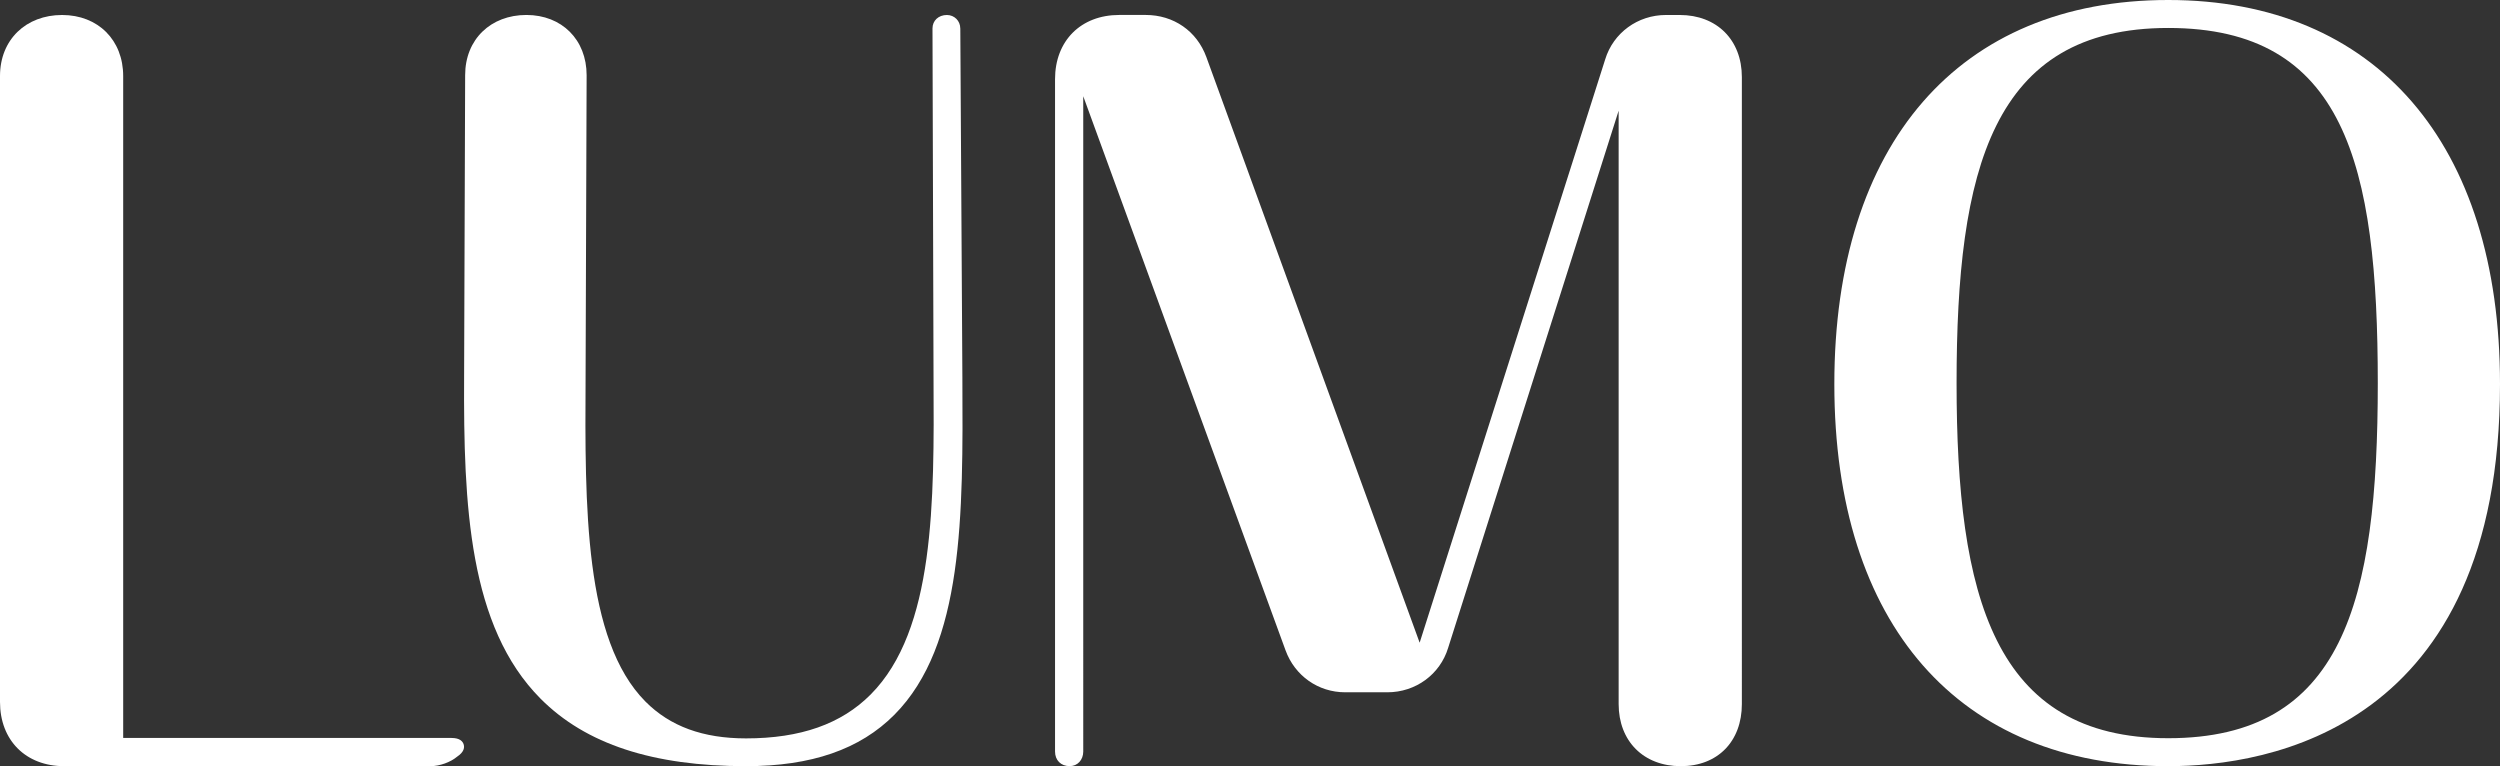
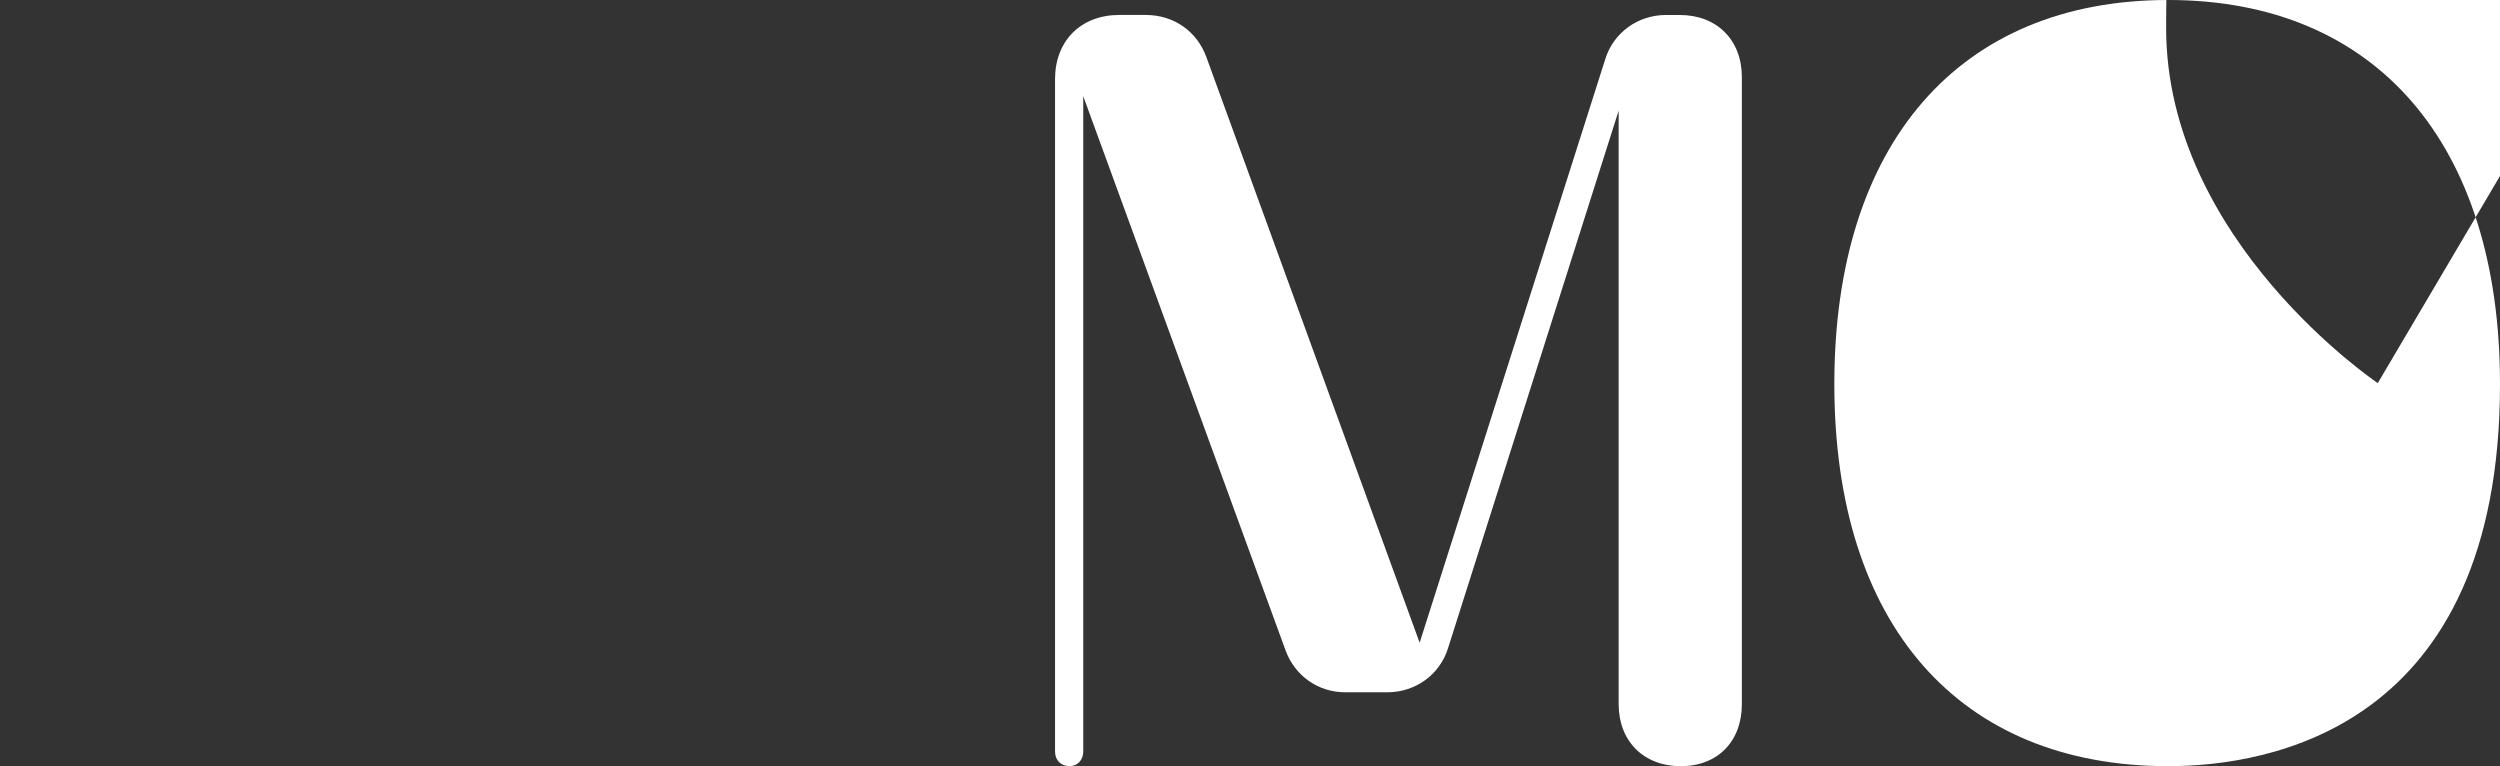
<svg xmlns="http://www.w3.org/2000/svg" id="Layer_2" data-name="Layer 2" viewBox="0 0 818.88 250.96">
  <rect x="0" y="0" width="818.88" height="250.96" fill="#333333" stroke="none" />
  <defs>
    <style>
      .cls-1 {
        fill: #fff;
      }
    </style>
  </defs>
  <g id="Layer_1-2" data-name="Layer 1">
    <g>
-       <path class="cls-1" d="M147.92,241.72H40.35V24.91c0-11.78-8.23-20-20.01-20S0,12.94,0,24.91v205.01c0,12.58,8.45,21.04,21.03,21.04h119.97c3,0,6.58-1.3,8.73-3.11,2.32-1.54,2.45-3.03,2.15-4-.29-.97-1.22-2.13-3.97-2.13Z" />
-       <path class="cls-1" d="M314.54,9.29c0-2.45-1.93-4.38-4.38-4.38-2.74,0-4.72,1.84-4.72,4.39l.34,114.56c.22,40.54.46,82.46-20.58,103.61-9.63,9.68-22.99,14.39-40.84,14.39-14.1,0-24.86-3.94-32.92-12.04-20.11-20.23-19.87-63.98-19.63-106.31l.34-98.88c0-11.61-8.11-19.73-19.73-19.73s-20.06,7.93-20.06,19.72l-.34,98.87c-.22,42.04,1.54,81.74,25.05,105.37,14.8,14.87,36.81,22.1,67.29,22.1,21.43,0,37.32-5.5,48.59-16.83,22.72-22.84,22.51-65.32,22.28-110.31l-.68-114.55Z" />
      <path class="cls-1" d="M550.18,4.91h-4.49c-9.26,0-17.26,5.86-19.91,14.55l-60.77,191.06L395.14,18.68c-3.1-8.5-10.71-13.78-19.88-13.78h-8.64c-12.58,0-21.04,8.46-21.04,21.04v220.22c0,2.87,1.93,4.79,4.79,4.79,2.57,0,4.45-2.02,4.45-4.79V31.52l66.25,181.46c3.04,8.37,10.71,13.78,19.54,13.78h13.83c9.26,0,17.26-5.86,19.9-14.55l55.85-175.96v194.36c0,12.17,8.18,20.35,20.35,20.35s20.01-8.18,20.01-20.35V25.26c0-12.17-8.18-20.35-20.35-20.35Z" />
-       <path class="cls-1" d="M710.2,0c-68.48,0-109.36,47.04-109.36,125.82s40.88,125.14,109.36,125.14c32.68,0,108.68-12.19,108.68-125.14,0-78.78-40.62-125.82-108.68-125.82ZM778.85,125.48c0,71.81-11.49,116.32-68.64,116.32s-69.33-46.5-69.33-116.32,11.6-116.32,69.33-116.32,68.64,44.51,68.64,116.32Z" />
+       <path class="cls-1" d="M710.2,0c-68.48,0-109.36,47.04-109.36,125.82s40.88,125.14,109.36,125.14c32.68,0,108.68-12.19,108.68-125.14,0-78.78-40.62-125.82-108.68-125.82ZM778.85,125.48s-69.33-46.5-69.33-116.32,11.6-116.32,69.33-116.32,68.64,44.51,68.64,116.32Z" />
    </g>
  </g>
</svg>